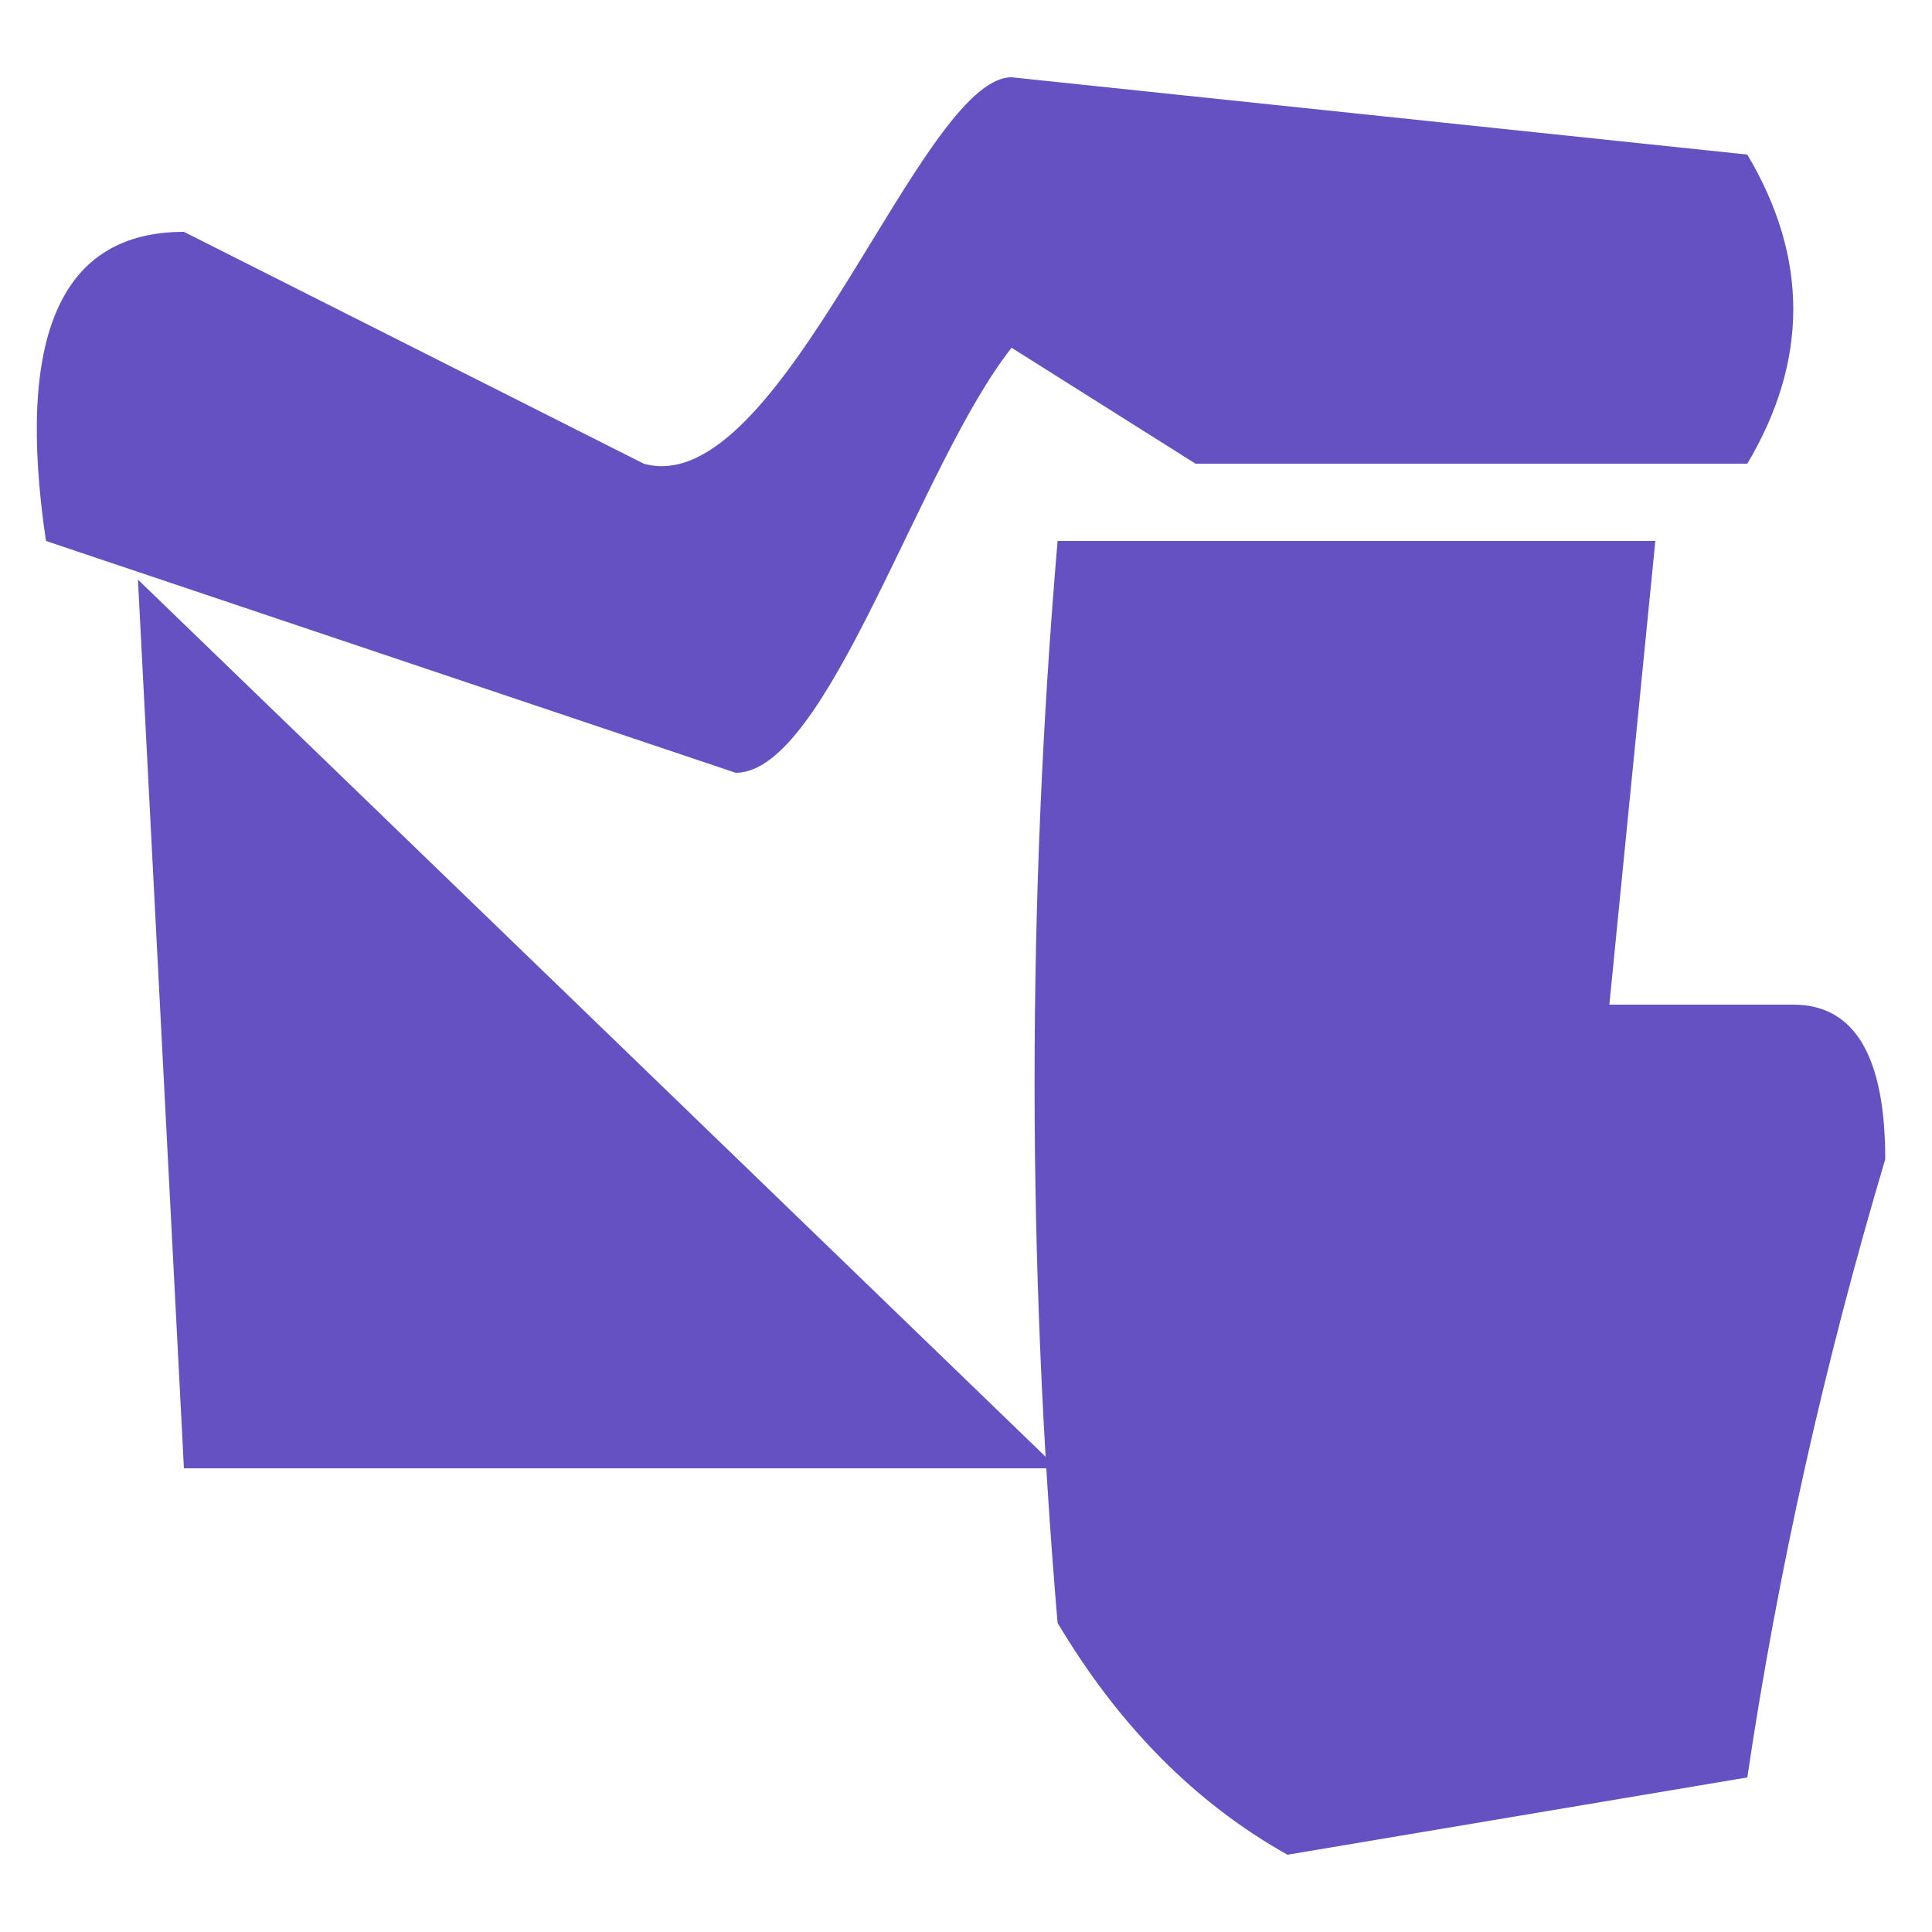
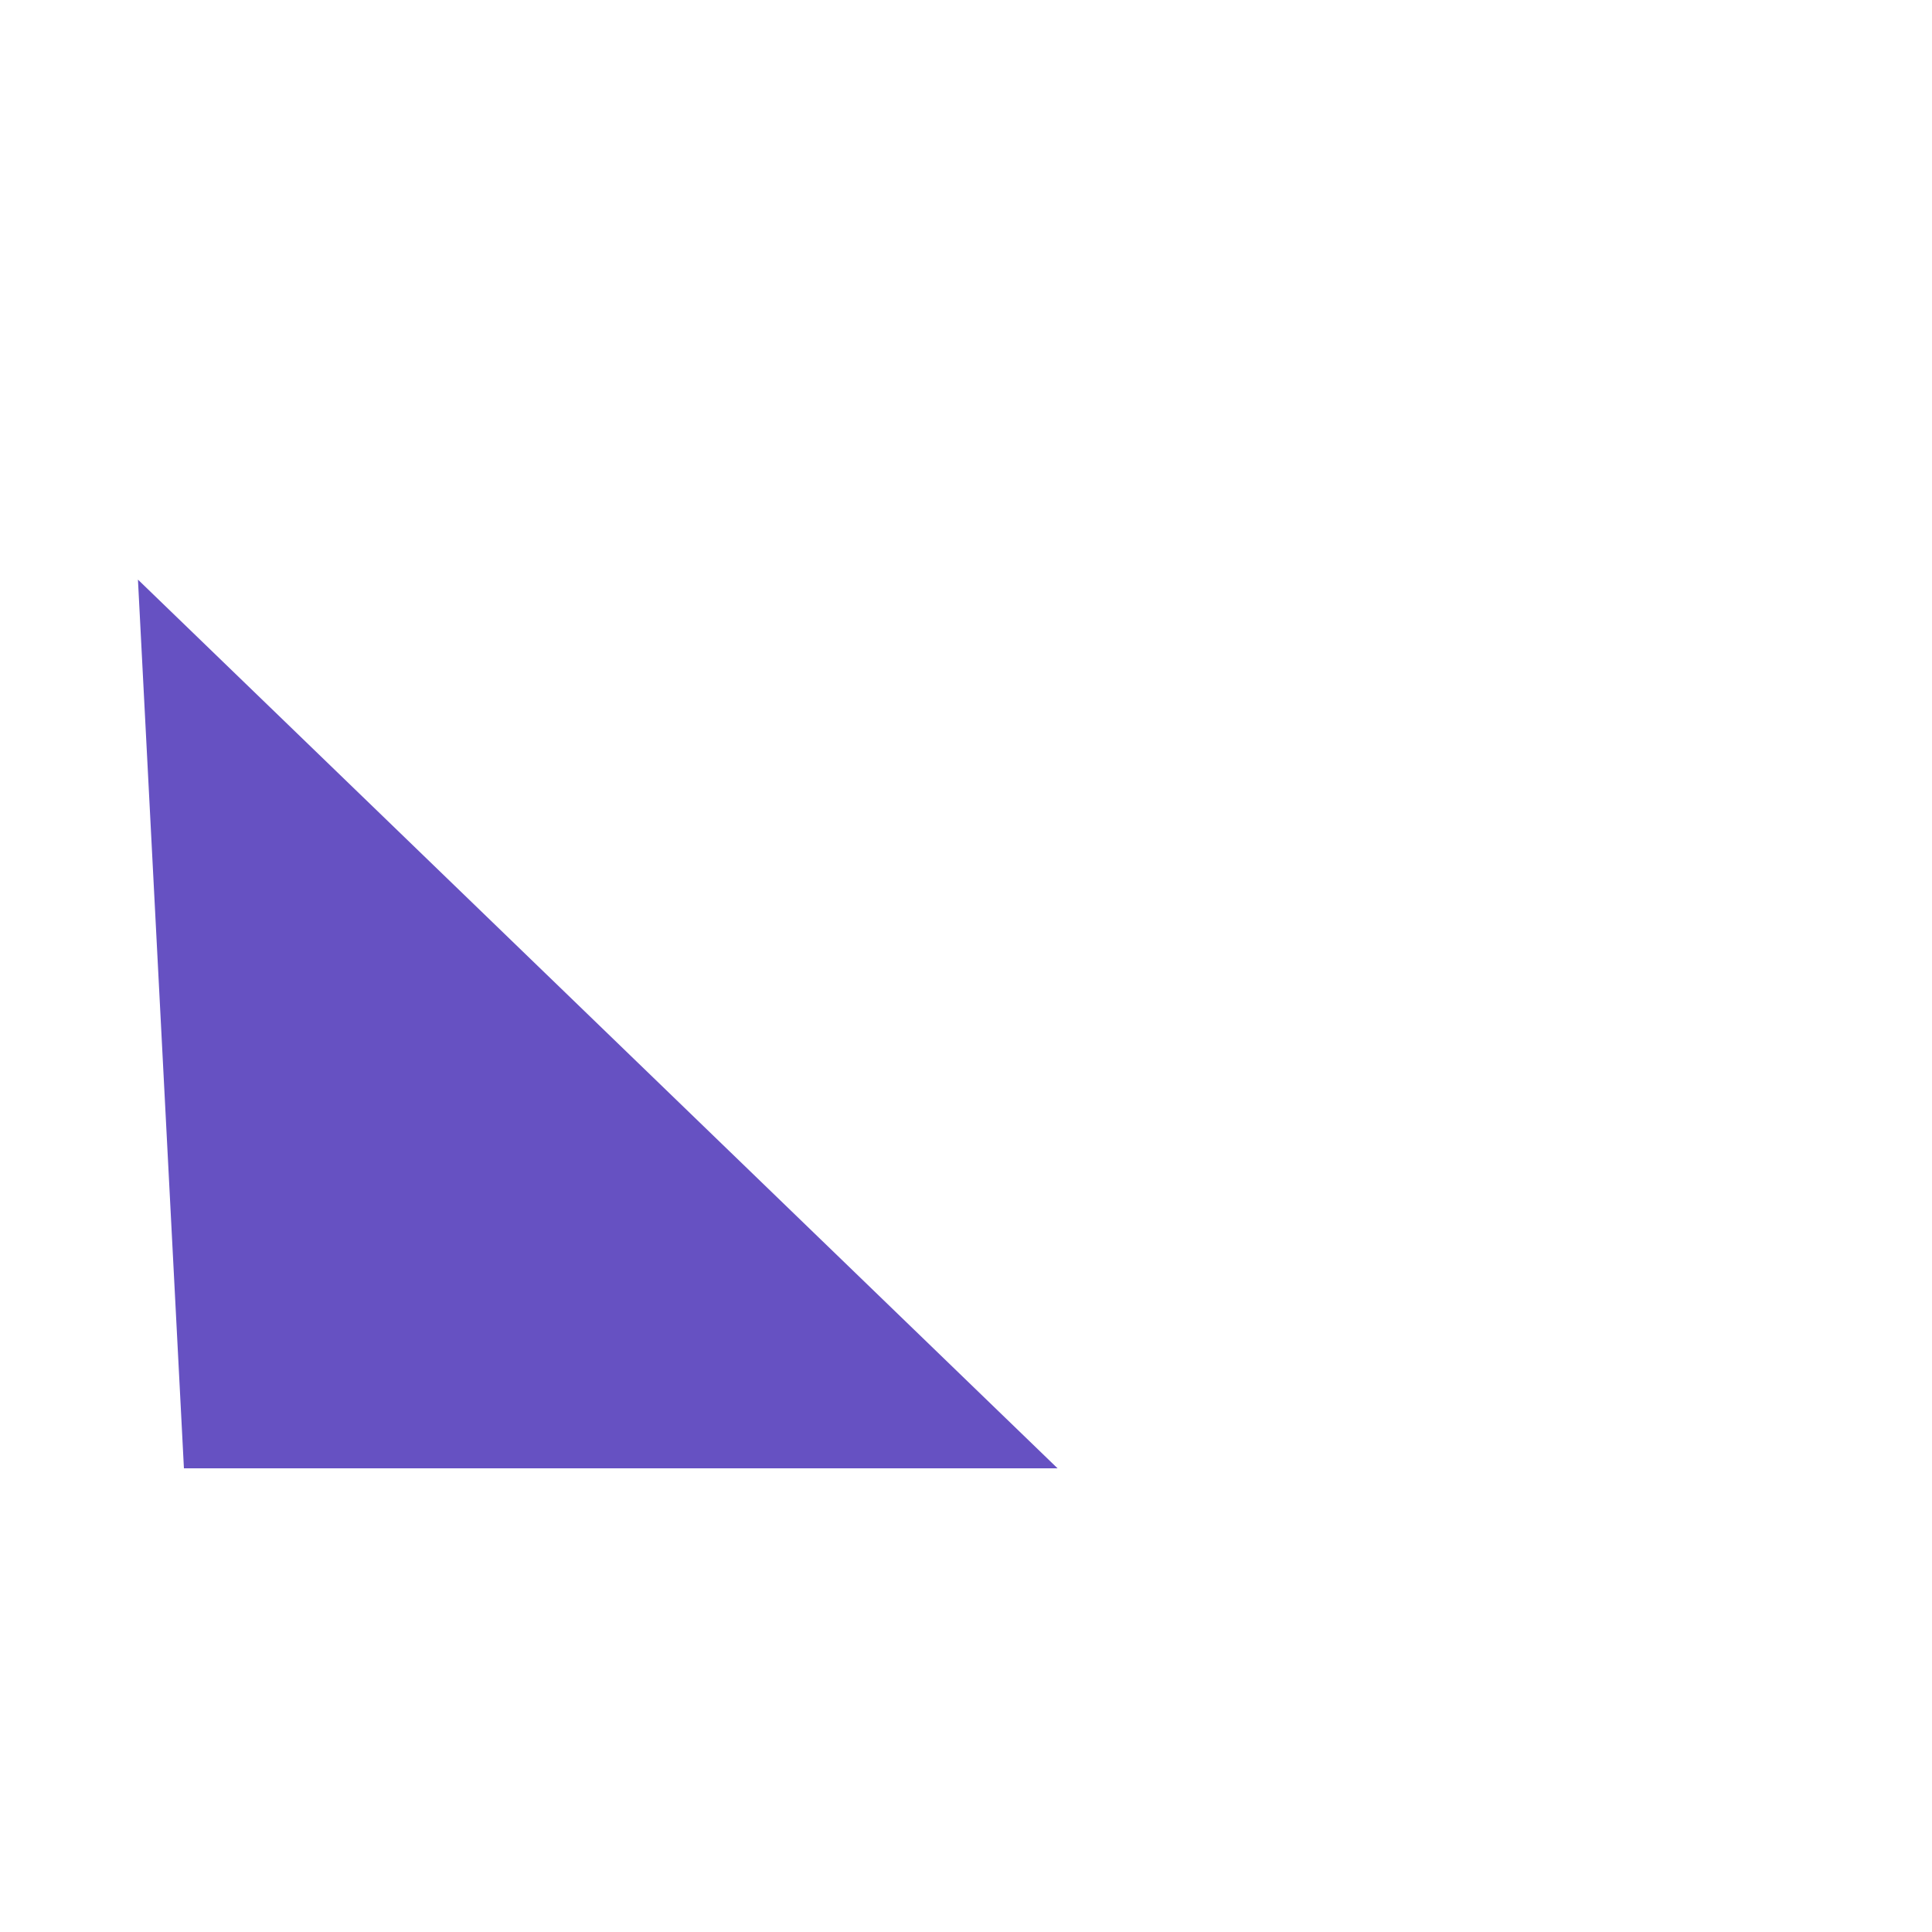
<svg xmlns="http://www.w3.org/2000/svg" width="540" height="540" viewBox="0 0 25 25">
  <defs>
    <style>
          path {
            fill: #6651c2;
          }

          @media (prefers-color-scheme: dark) {
            path {
              fill: white;
            }
          }
        </style>
  </defs>
-   <path class="truck-bed lid" d="             M 0.595, 7             Q 0, 3               2.38, 3             L 8.33, 6             C 10.115, 6.5               11.9, 1               13.09, 1             L 22.61, 2             Q 23.8, 4               22.61, 6             L 15.47, 6             L 13.09, 4.5             C 11.9, 6               10.71, 10               9.52, 10             L 0.595, 7         " />
  <path class="truck-bed frame" d="             M 1.785, 7.5             L 2.38, 19             L 13.685, 19         " />
-   <path class="truck-cab" d="             M 21.42, 7             L 13.685, 7             Q 13.09, 14               13.685, 21             Q 14.875, 23               16.66, 24             L 22.61, 23             Q 23.205, 19               24.395, 15             Q 24.395, 13               23.205, 13             L 20.825, 13             L 21.42, 7         " />
</svg>